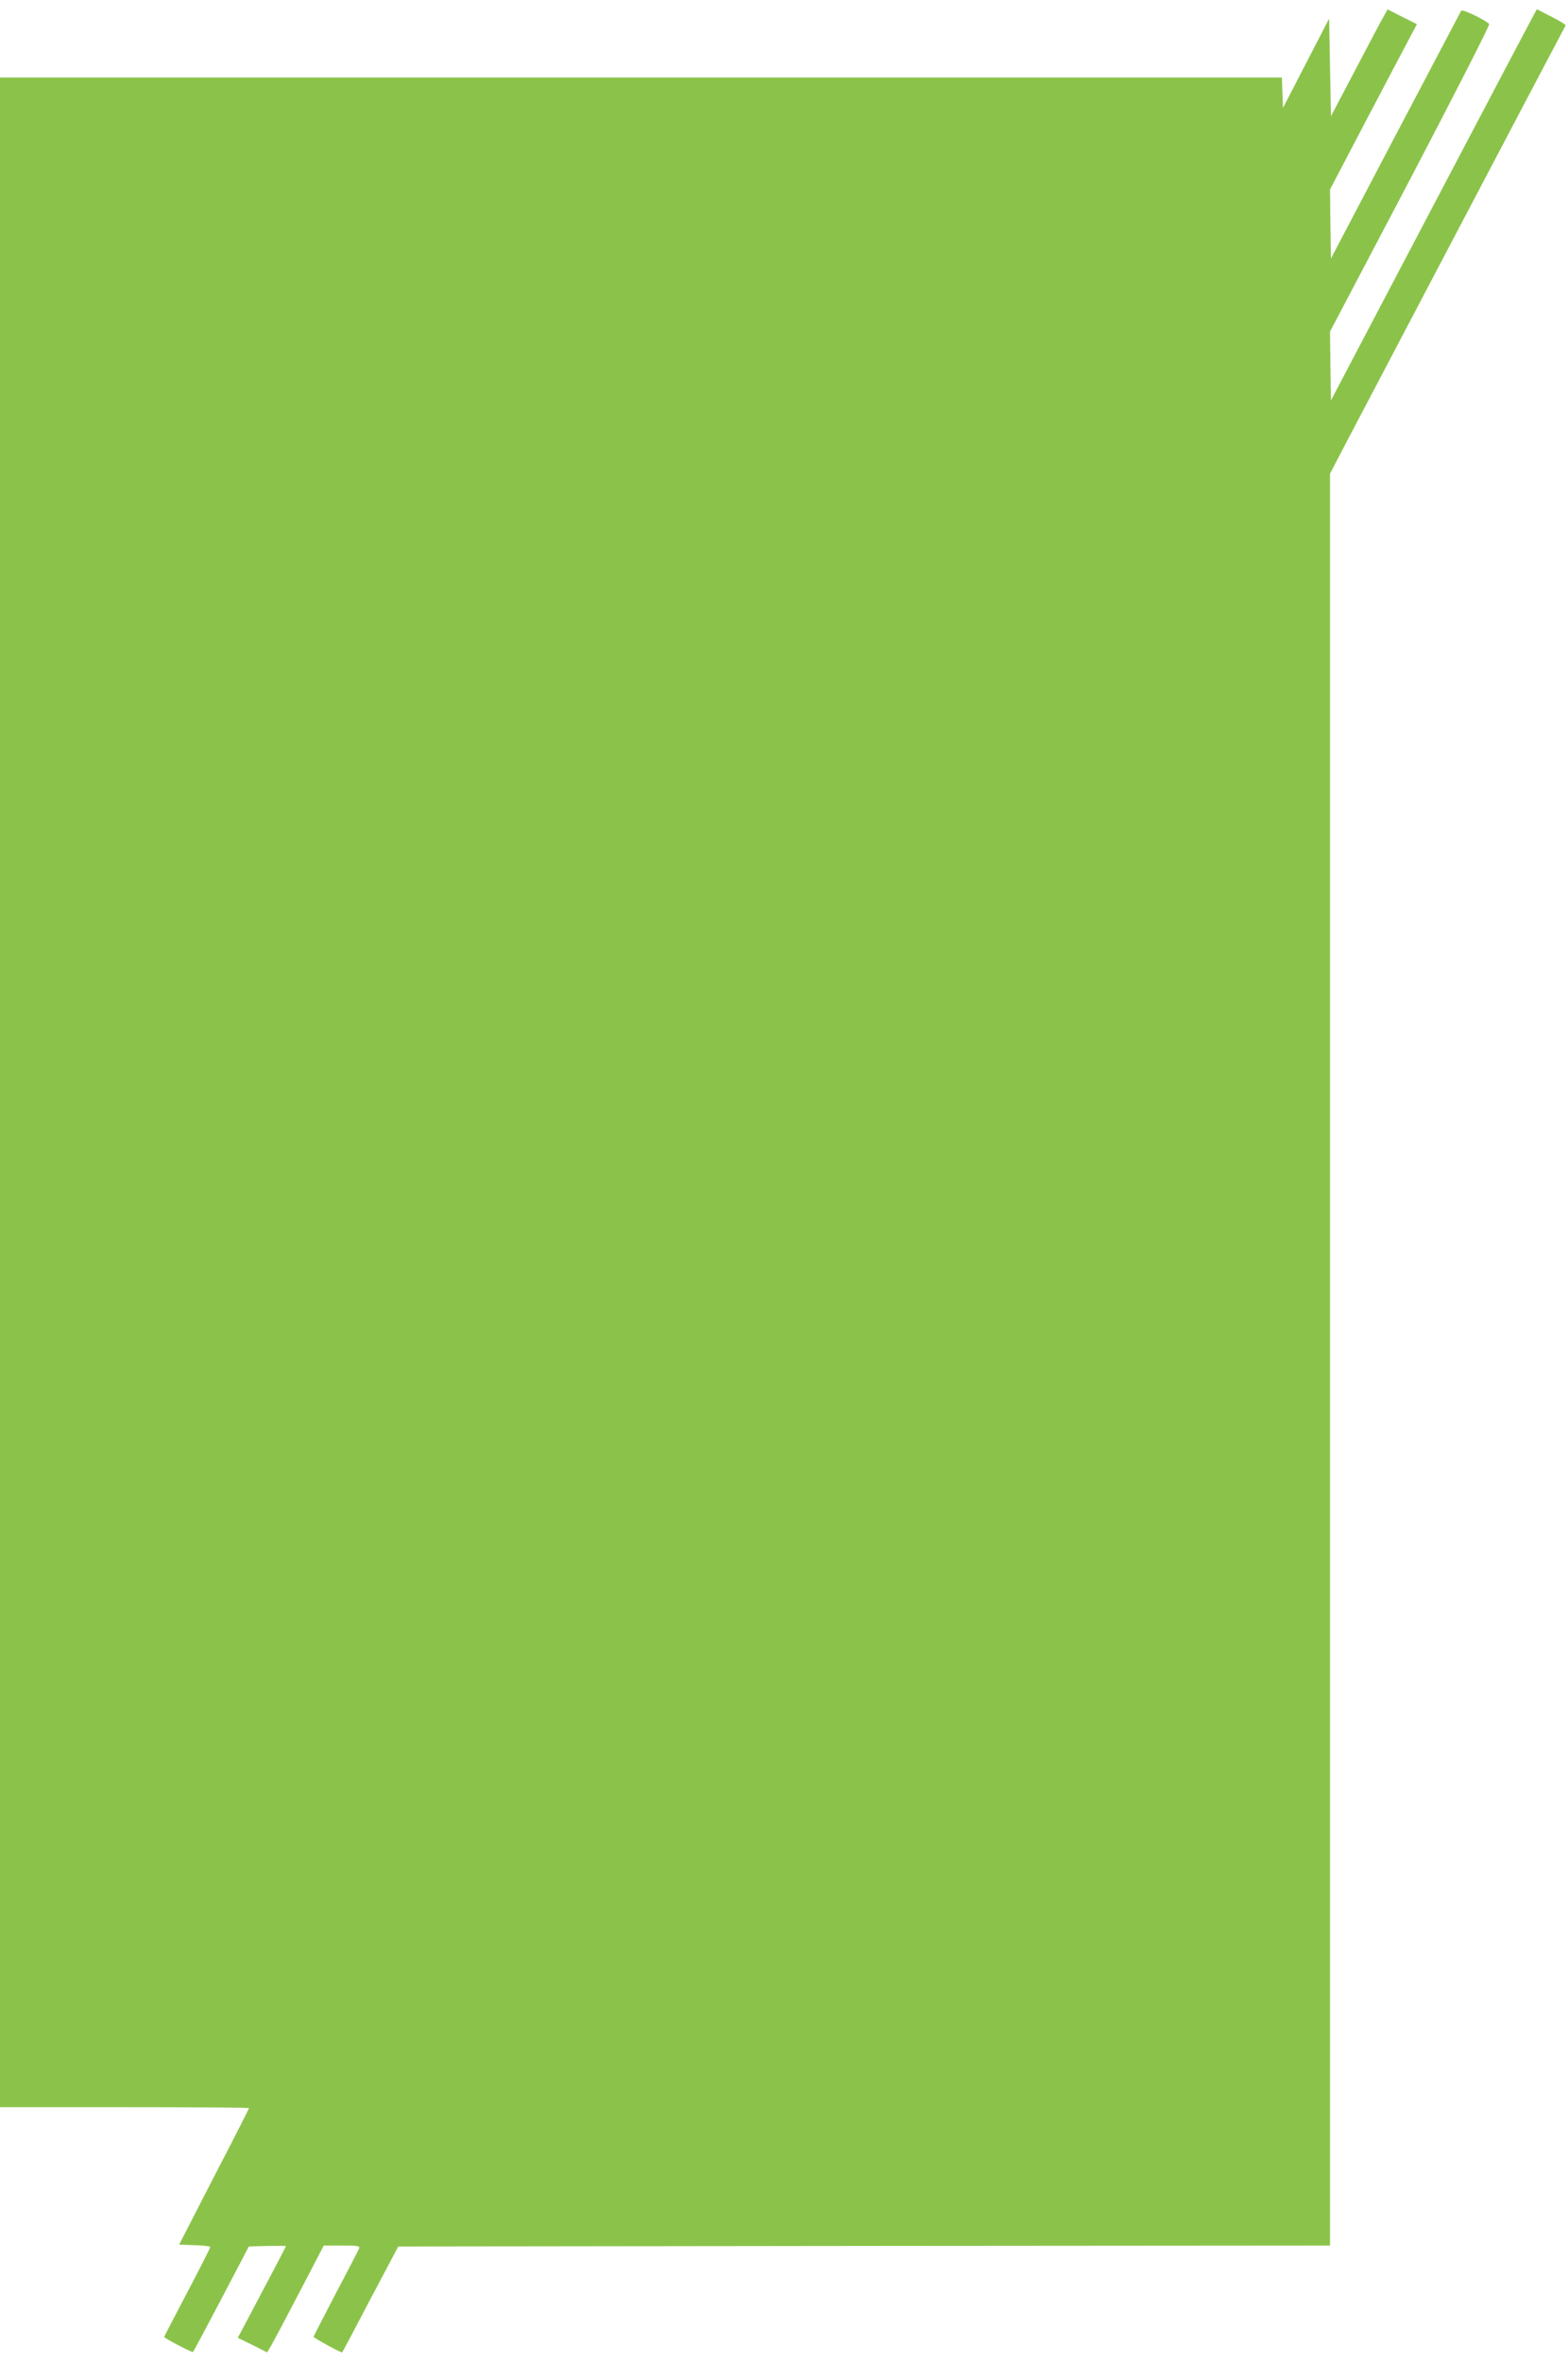
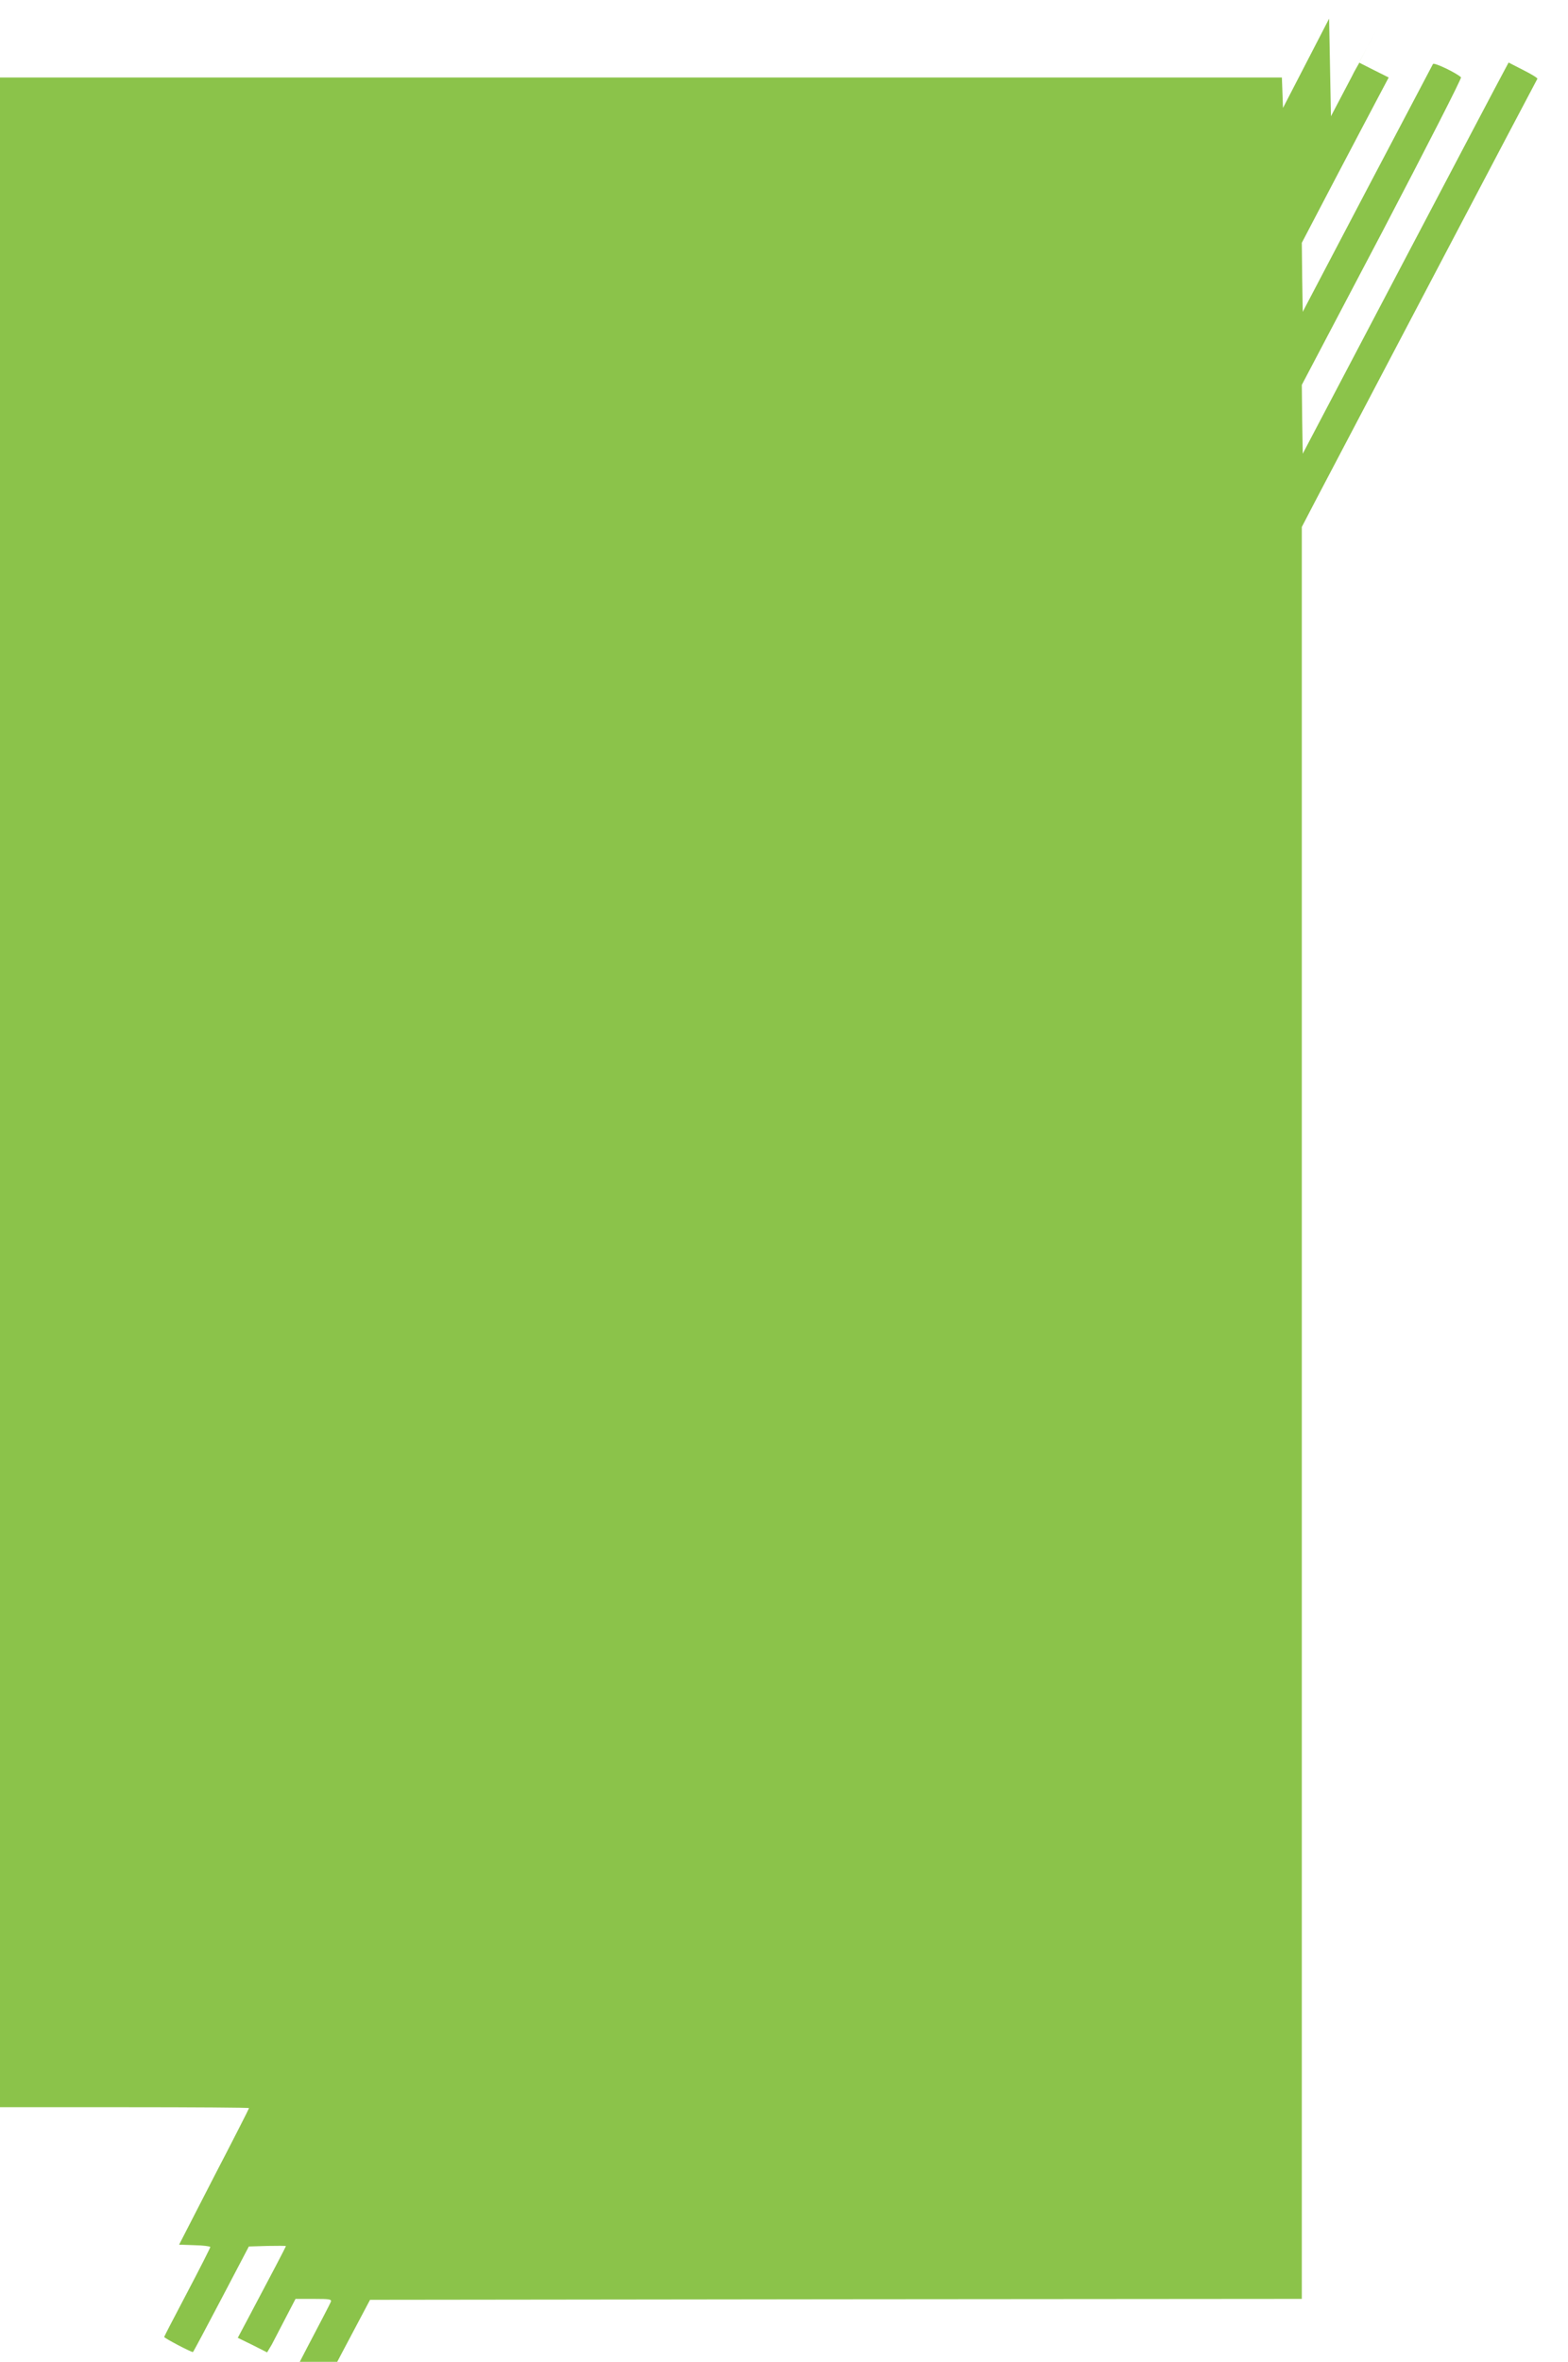
<svg xmlns="http://www.w3.org/2000/svg" version="1.0" width="850pt" height="1280pt" viewBox="0 0 850 1280" preserveAspectRatio="xMidYMid meet">
  <g transform="translate(0,1280) scale(0.1,-0.1)" fill="#8bc34a" stroke="none">
-     <path d="M7482 12677 c-21 -39 -90 -170 -153 -290 l-114 -217 -5 264 -5 265 -125 -242 -125 -242 -3 83 -3 82 -3474 0 -3475 0 0 -5500 0 -5500 675 0 c371 0 675 -2 675 -5 0 -3 -85 -170 -190 -372 l-189 -368 84 -3 c47 -1 85 -6 85 -10 0 -4 -56 -115 -125 -246 -69 -131 -125 -239 -125 -241 0 -7 152 -86 156 -82 3 2 72 132 154 288 l149 284 100 3 c56 1 101 1 101 -1 0 -3 -82 -160 -201 -384 l-60 -113 80 -39 79 -40 25 42 c13 23 82 153 153 289 l129 248 99 0 c89 0 98 -2 92 -17 -4 -10 -61 -120 -127 -245 -65 -125 -119 -230 -119 -232 0 -7 151 -89 155 -85 2 2 71 132 153 289 l151 285 2525 3 2526 2 0 4802 0 4801 76 146 c146 278 1196 2276 1201 2283 2 4 -32 25 -76 47 l-80 41 -23 -43 c-13 -23 -264 -500 -558 -1059 l-535 -1018 -3 186 -2 187 436 829 c239 457 432 834 427 838 -25 24 -146 82 -152 72 -3 -5 -163 -310 -356 -676 l-350 -667 -3 187 -2 187 181 346 c100 190 206 392 236 448 l54 102 -80 40 -79 40 -40 -72z" />
+     <path d="M7482 12677 c-21 -39 -90 -170 -153 -290 l-114 -217 -5 264 -5 265 -125 -242 -125 -242 -3 83 -3 82 -3474 0 -3475 0 0 -5500 0 -5500 675 0 c371 0 675 -2 675 -5 0 -3 -85 -170 -190 -372 l-189 -368 84 -3 c47 -1 85 -6 85 -10 0 -4 -56 -115 -125 -246 -69 -131 -125 -239 -125 -241 0 -7 152 -86 156 -82 3 2 72 132 154 288 l149 284 100 3 c56 1 101 1 101 -1 0 -3 -82 -160 -201 -384 l-60 -113 80 -39 79 -40 25 42 l129 248 99 0 c89 0 98 -2 92 -17 -4 -10 -61 -120 -127 -245 -65 -125 -119 -230 -119 -232 0 -7 151 -89 155 -85 2 2 71 132 153 289 l151 285 2525 3 2526 2 0 4802 0 4801 76 146 c146 278 1196 2276 1201 2283 2 4 -32 25 -76 47 l-80 41 -23 -43 c-13 -23 -264 -500 -558 -1059 l-535 -1018 -3 186 -2 187 436 829 c239 457 432 834 427 838 -25 24 -146 82 -152 72 -3 -5 -163 -310 -356 -676 l-350 -667 -3 187 -2 187 181 346 c100 190 206 392 236 448 l54 102 -80 40 -79 40 -40 -72z" />
  </g>
</svg>